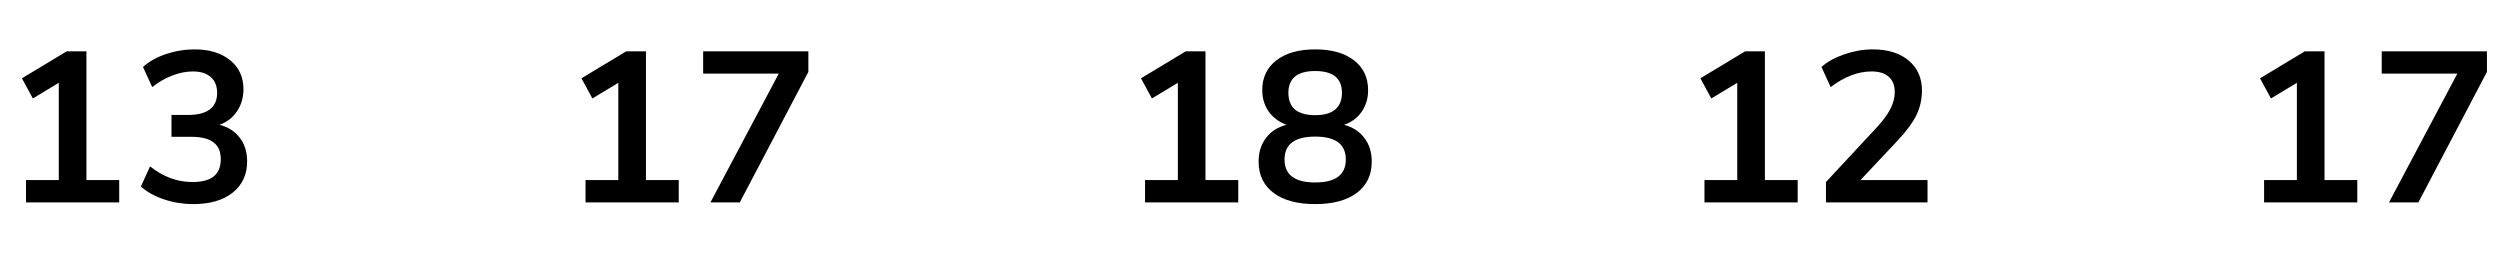
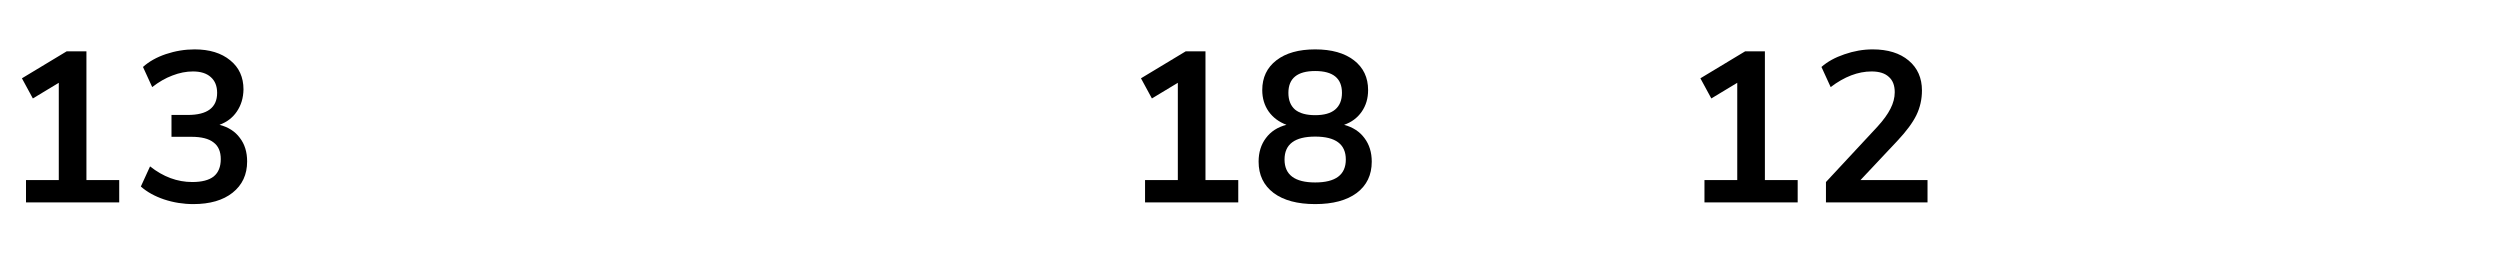
<svg xmlns="http://www.w3.org/2000/svg" width="210" height="23" viewBox="0 0 210 23" fill="none">
-   <path d="M7.26 15.128H10.014V17H2.184V15.128H4.938V6.956L2.76 8.27L1.842 6.578L5.604 4.31H7.26V15.128ZM18.437 10.484C19.181 10.676 19.751 11.042 20.147 11.582C20.555 12.11 20.759 12.77 20.759 13.562C20.759 14.666 20.351 15.542 19.535 16.19C18.731 16.826 17.633 17.144 16.241 17.144C15.389 17.144 14.567 17.012 13.775 16.748C12.995 16.484 12.347 16.124 11.831 15.668L12.605 13.976C13.709 14.852 14.891 15.29 16.151 15.29C16.955 15.29 17.555 15.134 17.951 14.822C18.347 14.498 18.545 14.012 18.545 13.364C18.545 12.728 18.341 12.26 17.933 11.96C17.537 11.648 16.919 11.492 16.079 11.492H14.405V9.656H15.773C17.417 9.656 18.239 9.038 18.239 7.802C18.239 7.226 18.059 6.782 17.699 6.47C17.351 6.158 16.853 6.002 16.205 6.002C15.641 6.002 15.065 6.116 14.477 6.344C13.901 6.56 13.337 6.884 12.785 7.316L12.011 5.624C12.515 5.168 13.157 4.808 13.937 4.544C14.729 4.28 15.533 4.148 16.349 4.148C17.597 4.148 18.593 4.454 19.337 5.066C20.081 5.666 20.453 6.482 20.453 7.514C20.441 8.222 20.255 8.84 19.895 9.368C19.547 9.884 19.061 10.256 18.437 10.484Z" fill="black" />
-   <path d="M54.26 15.128H57.014V17H49.184V15.128H51.938V6.956L49.76 8.27L48.842 6.578L52.604 4.31H54.26V15.128ZM59.065 4.31H67.903V6.038L62.143 17H59.677L65.419 6.182H59.065V4.31Z" fill="black" />
+   <path d="M7.26 15.128H10.014V17H2.184V15.128H4.938V6.956L2.76 8.27L1.842 6.578L5.604 4.31H7.26ZM18.437 10.484C19.181 10.676 19.751 11.042 20.147 11.582C20.555 12.11 20.759 12.77 20.759 13.562C20.759 14.666 20.351 15.542 19.535 16.19C18.731 16.826 17.633 17.144 16.241 17.144C15.389 17.144 14.567 17.012 13.775 16.748C12.995 16.484 12.347 16.124 11.831 15.668L12.605 13.976C13.709 14.852 14.891 15.29 16.151 15.29C16.955 15.29 17.555 15.134 17.951 14.822C18.347 14.498 18.545 14.012 18.545 13.364C18.545 12.728 18.341 12.26 17.933 11.96C17.537 11.648 16.919 11.492 16.079 11.492H14.405V9.656H15.773C17.417 9.656 18.239 9.038 18.239 7.802C18.239 7.226 18.059 6.782 17.699 6.47C17.351 6.158 16.853 6.002 16.205 6.002C15.641 6.002 15.065 6.116 14.477 6.344C13.901 6.56 13.337 6.884 12.785 7.316L12.011 5.624C12.515 5.168 13.157 4.808 13.937 4.544C14.729 4.28 15.533 4.148 16.349 4.148C17.597 4.148 18.593 4.454 19.337 5.066C20.081 5.666 20.453 6.482 20.453 7.514C20.441 8.222 20.255 8.84 19.895 9.368C19.547 9.884 19.061 10.256 18.437 10.484Z" fill="black" />
  <path d="M101.26 15.128H104.014V17H96.184V15.128H98.938V6.956L96.76 8.27L95.842 6.578L99.604 4.31H101.26V15.128ZM112.905 10.484C113.649 10.688 114.219 11.06 114.615 11.6C115.023 12.14 115.227 12.8 115.227 13.58C115.227 14.696 114.807 15.572 113.967 16.208C113.127 16.832 111.963 17.144 110.475 17.144C108.987 17.144 107.823 16.832 106.983 16.208C106.143 15.572 105.723 14.696 105.723 13.58C105.723 12.8 105.927 12.14 106.335 11.6C106.743 11.048 107.319 10.676 108.063 10.484C107.427 10.244 106.929 9.872 106.569 9.368C106.209 8.852 106.029 8.252 106.029 7.568C106.029 6.512 106.425 5.678 107.217 5.066C108.009 4.454 109.095 4.148 110.475 4.148C111.855 4.148 112.941 4.454 113.733 5.066C114.525 5.678 114.921 6.512 114.921 7.568C114.921 8.264 114.741 8.87 114.381 9.386C114.021 9.902 113.529 10.268 112.905 10.484ZM110.475 5.966C108.975 5.966 108.225 6.578 108.225 7.802C108.225 8.414 108.411 8.882 108.783 9.206C109.167 9.518 109.731 9.674 110.475 9.674C111.219 9.674 111.777 9.518 112.149 9.206C112.533 8.882 112.725 8.414 112.725 7.802C112.725 6.578 111.975 5.966 110.475 5.966ZM110.475 15.326C112.191 15.326 113.049 14.684 113.049 13.4C113.049 12.116 112.191 11.474 110.475 11.474C108.759 11.474 107.901 12.116 107.901 13.4C107.901 14.684 108.759 15.326 110.475 15.326Z" fill="black" />
  <path d="M148.251 15.128H151.005V17H143.175V15.128H145.929V6.956L143.751 8.27L142.833 6.578L146.595 4.31H148.251V15.128ZM161.912 15.128V17H153.38V15.29L157.7 10.646C158.204 10.094 158.57 9.59 158.798 9.134C159.038 8.666 159.158 8.204 159.158 7.748C159.158 7.172 158.99 6.74 158.654 6.452C158.33 6.152 157.85 6.002 157.214 6.002C156.074 6.002 154.928 6.44 153.776 7.316L153.002 5.624C153.506 5.18 154.148 4.826 154.928 4.562C155.72 4.286 156.512 4.148 157.304 4.148C158.576 4.148 159.584 4.46 160.328 5.084C161.072 5.708 161.444 6.548 161.444 7.604C161.444 8.336 161.288 9.026 160.976 9.674C160.664 10.31 160.136 11.024 159.392 11.816L156.278 15.128H161.912Z" fill="black" />
-   <path d="M195.26 15.128H198.014V17H190.184V15.128H192.938V6.956L190.76 8.27L189.842 6.578L193.604 4.31H195.26V15.128ZM200.065 4.31H208.903V6.038L203.143 17H200.677L206.419 6.182H200.065V4.31Z" fill="black" />
</svg>